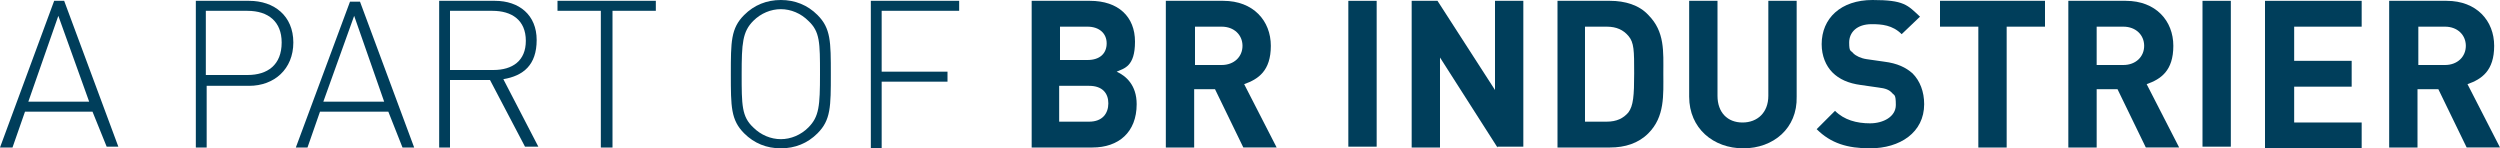
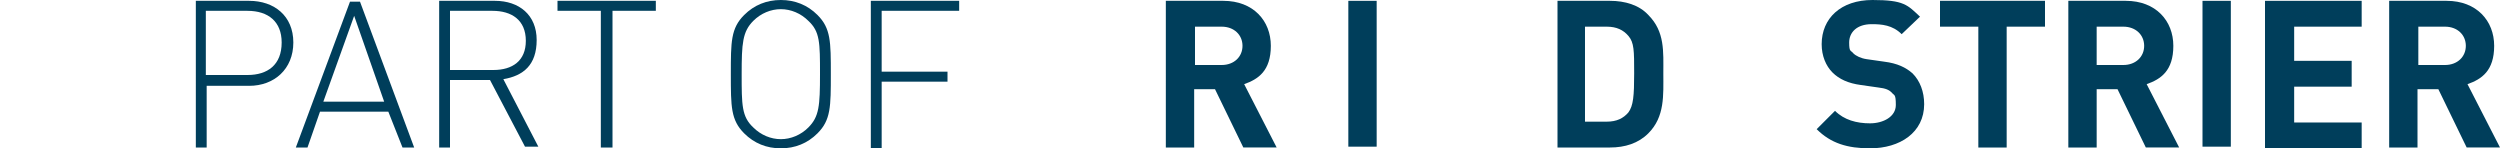
<svg xmlns="http://www.w3.org/2000/svg" id="Layer_1" viewBox="0 0 300 17.8">
  <defs>
    <style>      .st0 {        fill: #003e5b;      }    </style>
  </defs>
-   <path class="st0" d="M11.1,13.4H3l-1.5,4.3H0L6.5.1h1.2l6.5,17.5h-1.4s-1.7-4.2-1.7-4.2ZM3.4,12.2h7.3L7,1.9l-3.6,10.3Z" />
  <path class="st0" d="M29.9,10.3h-5.1v7.4h-1.3V.1h6.4c3,0,5.3,1.8,5.3,5s-2.3,5.2-5.3,5.2ZM29.7,1.3h-5v7.7h5c2.4,0,4.1-1.2,4.1-3.9,0-2.5-1.6-3.8-4.1-3.8Z" />
  <path class="st0" d="M46.6,13.4h-8.2l-1.5,4.3h-1.4L42,.2h1.2l6.5,17.5h-1.4s-1.7-4.3-1.7-4.3ZM38.8,12.2h7.3l-3.6-10.3-3.7,10.3Z" />
  <path class="st0" d="M58.8,9.6h-4.8v8.1h-1.3V.1h6.7c2.9,0,5,1.7,5,4.7s-1.6,4.3-4,4.7l4.2,8.1h-1.6l-4.2-8ZM59.1,1.3h-5.1v7.1h5.2c2.3,0,3.9-1.1,3.9-3.5,0-2.5-1.7-3.6-4-3.6Z" />
  <path class="st0" d="M73.4,17.7h-1.3V1.3h-5.2V.1h11.8v1.2h-5.2v16.4s0,0-.1,0Z" />
  <path class="st0" d="M98.1,16c-1.2,1.2-2.7,1.8-4.4,1.8s-3.2-.6-4.4-1.8c-1.6-1.6-1.6-3.2-1.6-7.1s0-5.5,1.6-7.1C90.5.6,92,0,93.7,0s3.2.6,4.4,1.8c1.6,1.6,1.6,3.2,1.6,7.1s0,5.5-1.6,7.1ZM97,2.5c-.9-.9-2.1-1.4-3.3-1.4s-2.4.5-3.3,1.4c-1.3,1.3-1.4,2.7-1.4,6.4s0,5.1,1.4,6.4c.9.9,2.1,1.4,3.3,1.4s2.4-.5,3.3-1.4c1.3-1.3,1.4-2.6,1.4-6.4s0-5.1-1.4-6.4Z" />
  <path class="st0" d="M105.8,8.6h7.9v1.2h-7.9v8h-1.3V.1h10.6v1.2h-9.3s0,7.3,0,7.3Z" />
-   <path class="st0" d="M131.1,17.7h-7.3V.1h7c3.4,0,5.4,1.9,5.4,4.9s-1.3,3.2-2.2,3.6c1.1.5,2.4,1.6,2.4,3.9,0,3.4-2.2,5.2-5.3,5.2h0ZM130.5,3.2h-3.3v4h3.3c1.5,0,2.3-.8,2.3-2s-.9-2-2.3-2ZM130.7,10.3h-3.6v4.3h3.6c1.6,0,2.3-1,2.3-2.2s-.7-2.1-2.3-2.1Z" />
  <path class="st0" d="M149.2,17.7l-3.4-7h-2.5v7h-3.4V.1h6.9c3.6,0,5.7,2.4,5.7,5.4s-1.5,4-3.2,4.6l3.9,7.6h-4ZM146.6,3.2h-3.2v4.6h3.2c1.5,0,2.5-1,2.5-2.3s-1-2.3-2.5-2.3Z" />
  <path class="st0" d="M161.8,17.7V.1h3.4v17.5h-3.4Z" />
-   <path class="st0" d="M179.7,17.7l-6.9-10.8v10.8h-3.4V.1h3.1l6.9,10.7V.1h3.4v17.5h-3.1Z" />
  <path class="st0" d="M197.8,16c-1.2,1.2-2.8,1.7-4.6,1.7h-6.3V.1h6.3c1.8,0,3.5.5,4.6,1.7,2,2,1.8,4.4,1.8,7s.2,5.2-1.8,7.2ZM195.4,4.3c-.6-.7-1.4-1.1-2.6-1.1h-2.6v11.4h2.6c1.2,0,2-.4,2.6-1.1.6-.8.7-2,.7-4.7s0-3.7-.7-4.5Z" />
-   <path class="st0" d="M209.2,17.8c-3.6,0-6.5-2.4-6.5-6.2V.1h3.4v11.4c0,2,1.2,3.2,3,3.2s3.1-1.2,3.1-3.2V.1h3.4v11.5c.1,3.8-2.8,6.2-6.4,6.2Z" />
  <path class="st0" d="M224.4,17.8c-2.7,0-4.7-.6-6.4-2.3l2.2-2.2c1.1,1.1,2.6,1.5,4.2,1.5s3.1-.8,3.1-2.2-.2-1.1-.5-1.5c-.3-.3-.7-.5-1.6-.6l-2.1-.3c-1.5-.2-2.6-.7-3.4-1.5-.8-.8-1.3-2-1.3-3.4,0-3.1,2.3-5.3,6.1-5.3s4.2.6,5.7,2l-2.2,2.1c-1.1-1.1-2.4-1.2-3.6-1.2-1.8,0-2.7,1-2.7,2.2s.2.9.5,1.3c.3.3.9.6,1.6.7l2.1.3c1.6.2,2.6.7,3.4,1.4.9.9,1.4,2.2,1.4,3.7,0,3.4-2.9,5.3-6.5,5.3Z" />
  <path class="st0" d="M240.8,3.2v14.5h-3.4V3.2h-4.6V.1h12.6v3.1s-4.6,0-4.6,0Z" />
  <path class="st0" d="M257.5,17.7l-3.4-7h-2.5v7h-3.4V.1h6.9c3.6,0,5.7,2.4,5.7,5.4s-1.5,4-3.2,4.6l3.9,7.6h-4ZM254.8,3.2h-3.2v4.6h3.2c1.5,0,2.5-1,2.5-2.3s-1-2.3-2.5-2.3h0Z" />
  <path class="st0" d="M264.3,17.7V.1h3.4v17.5h-3.4Z" />
  <path class="st0" d="M271.8,17.7V.1h11.6v3.1h-8.1v4.1h6.9v3.1h-6.9v4.3h8.1v3.1h-11.6Z" />
  <path class="st0" d="M296,17.7l-3.4-7h-2.5v7h-3.4V.1h6.9c3.6,0,5.7,2.4,5.7,5.4s-1.5,4-3.2,4.6l3.9,7.6h-4ZM293.4,3.2h-3.2v4.6h3.2c1.5,0,2.5-1,2.5-2.3s-1-2.3-2.5-2.3Z" />
</svg>